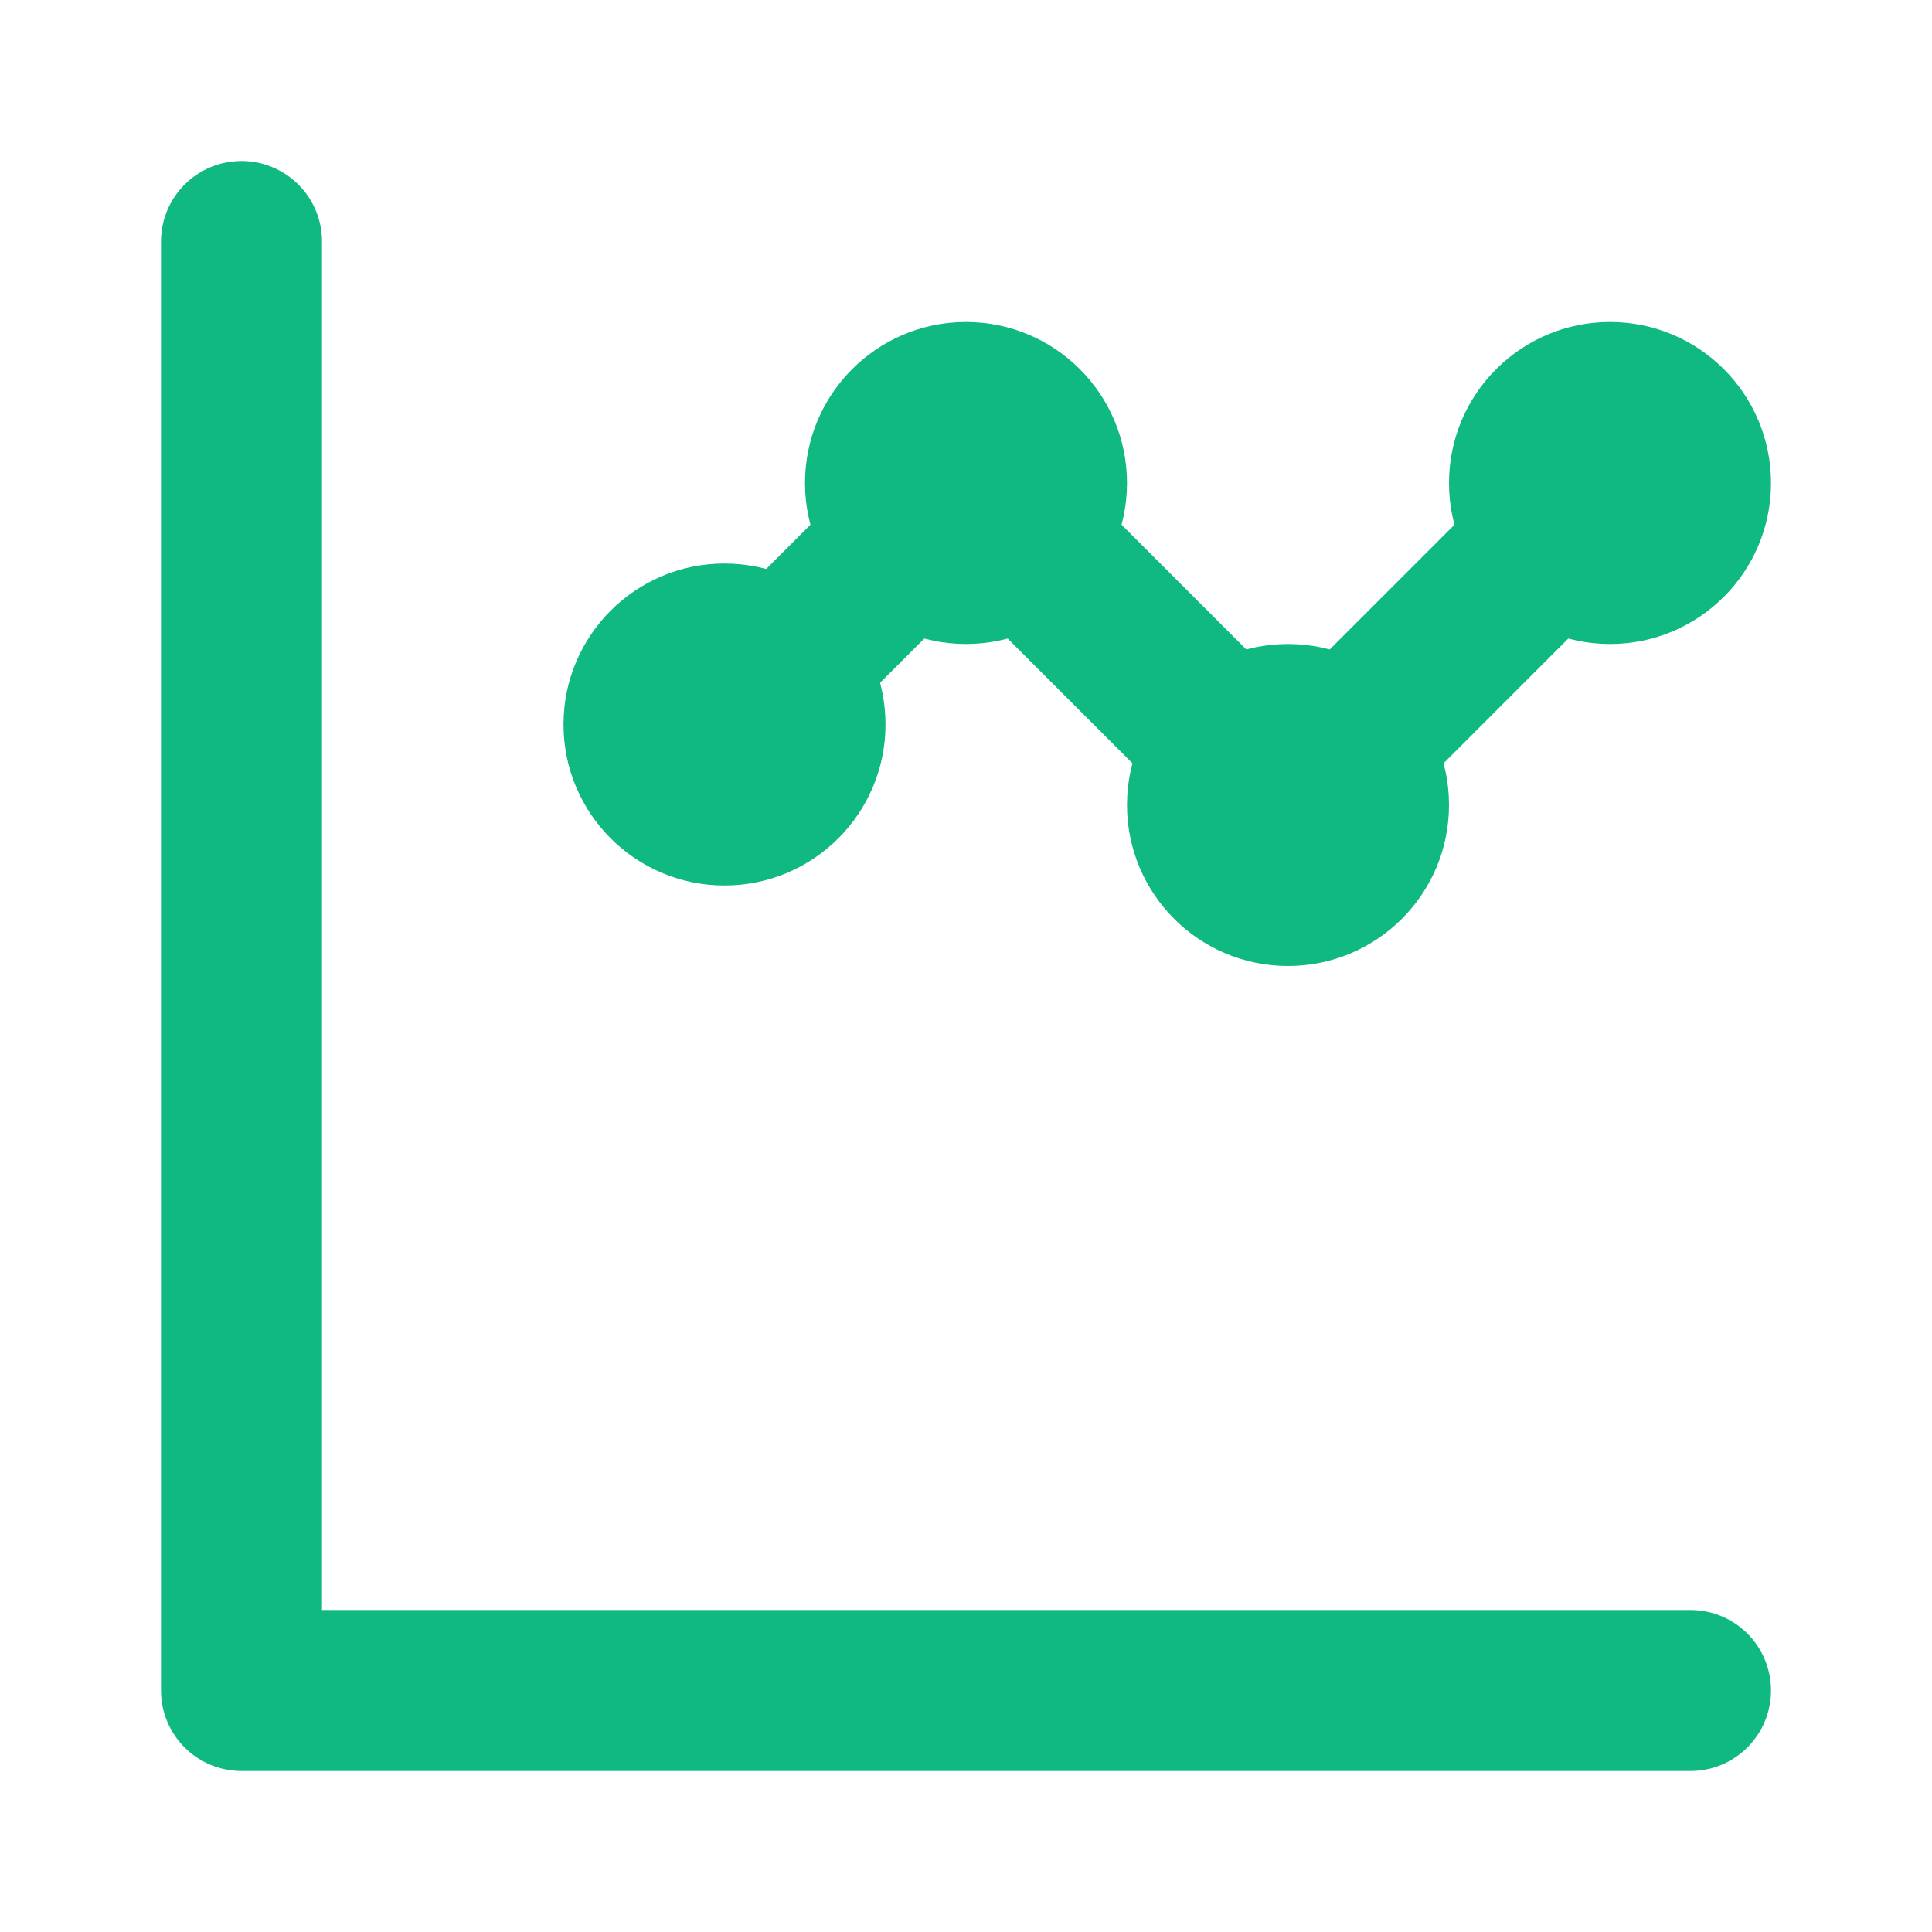
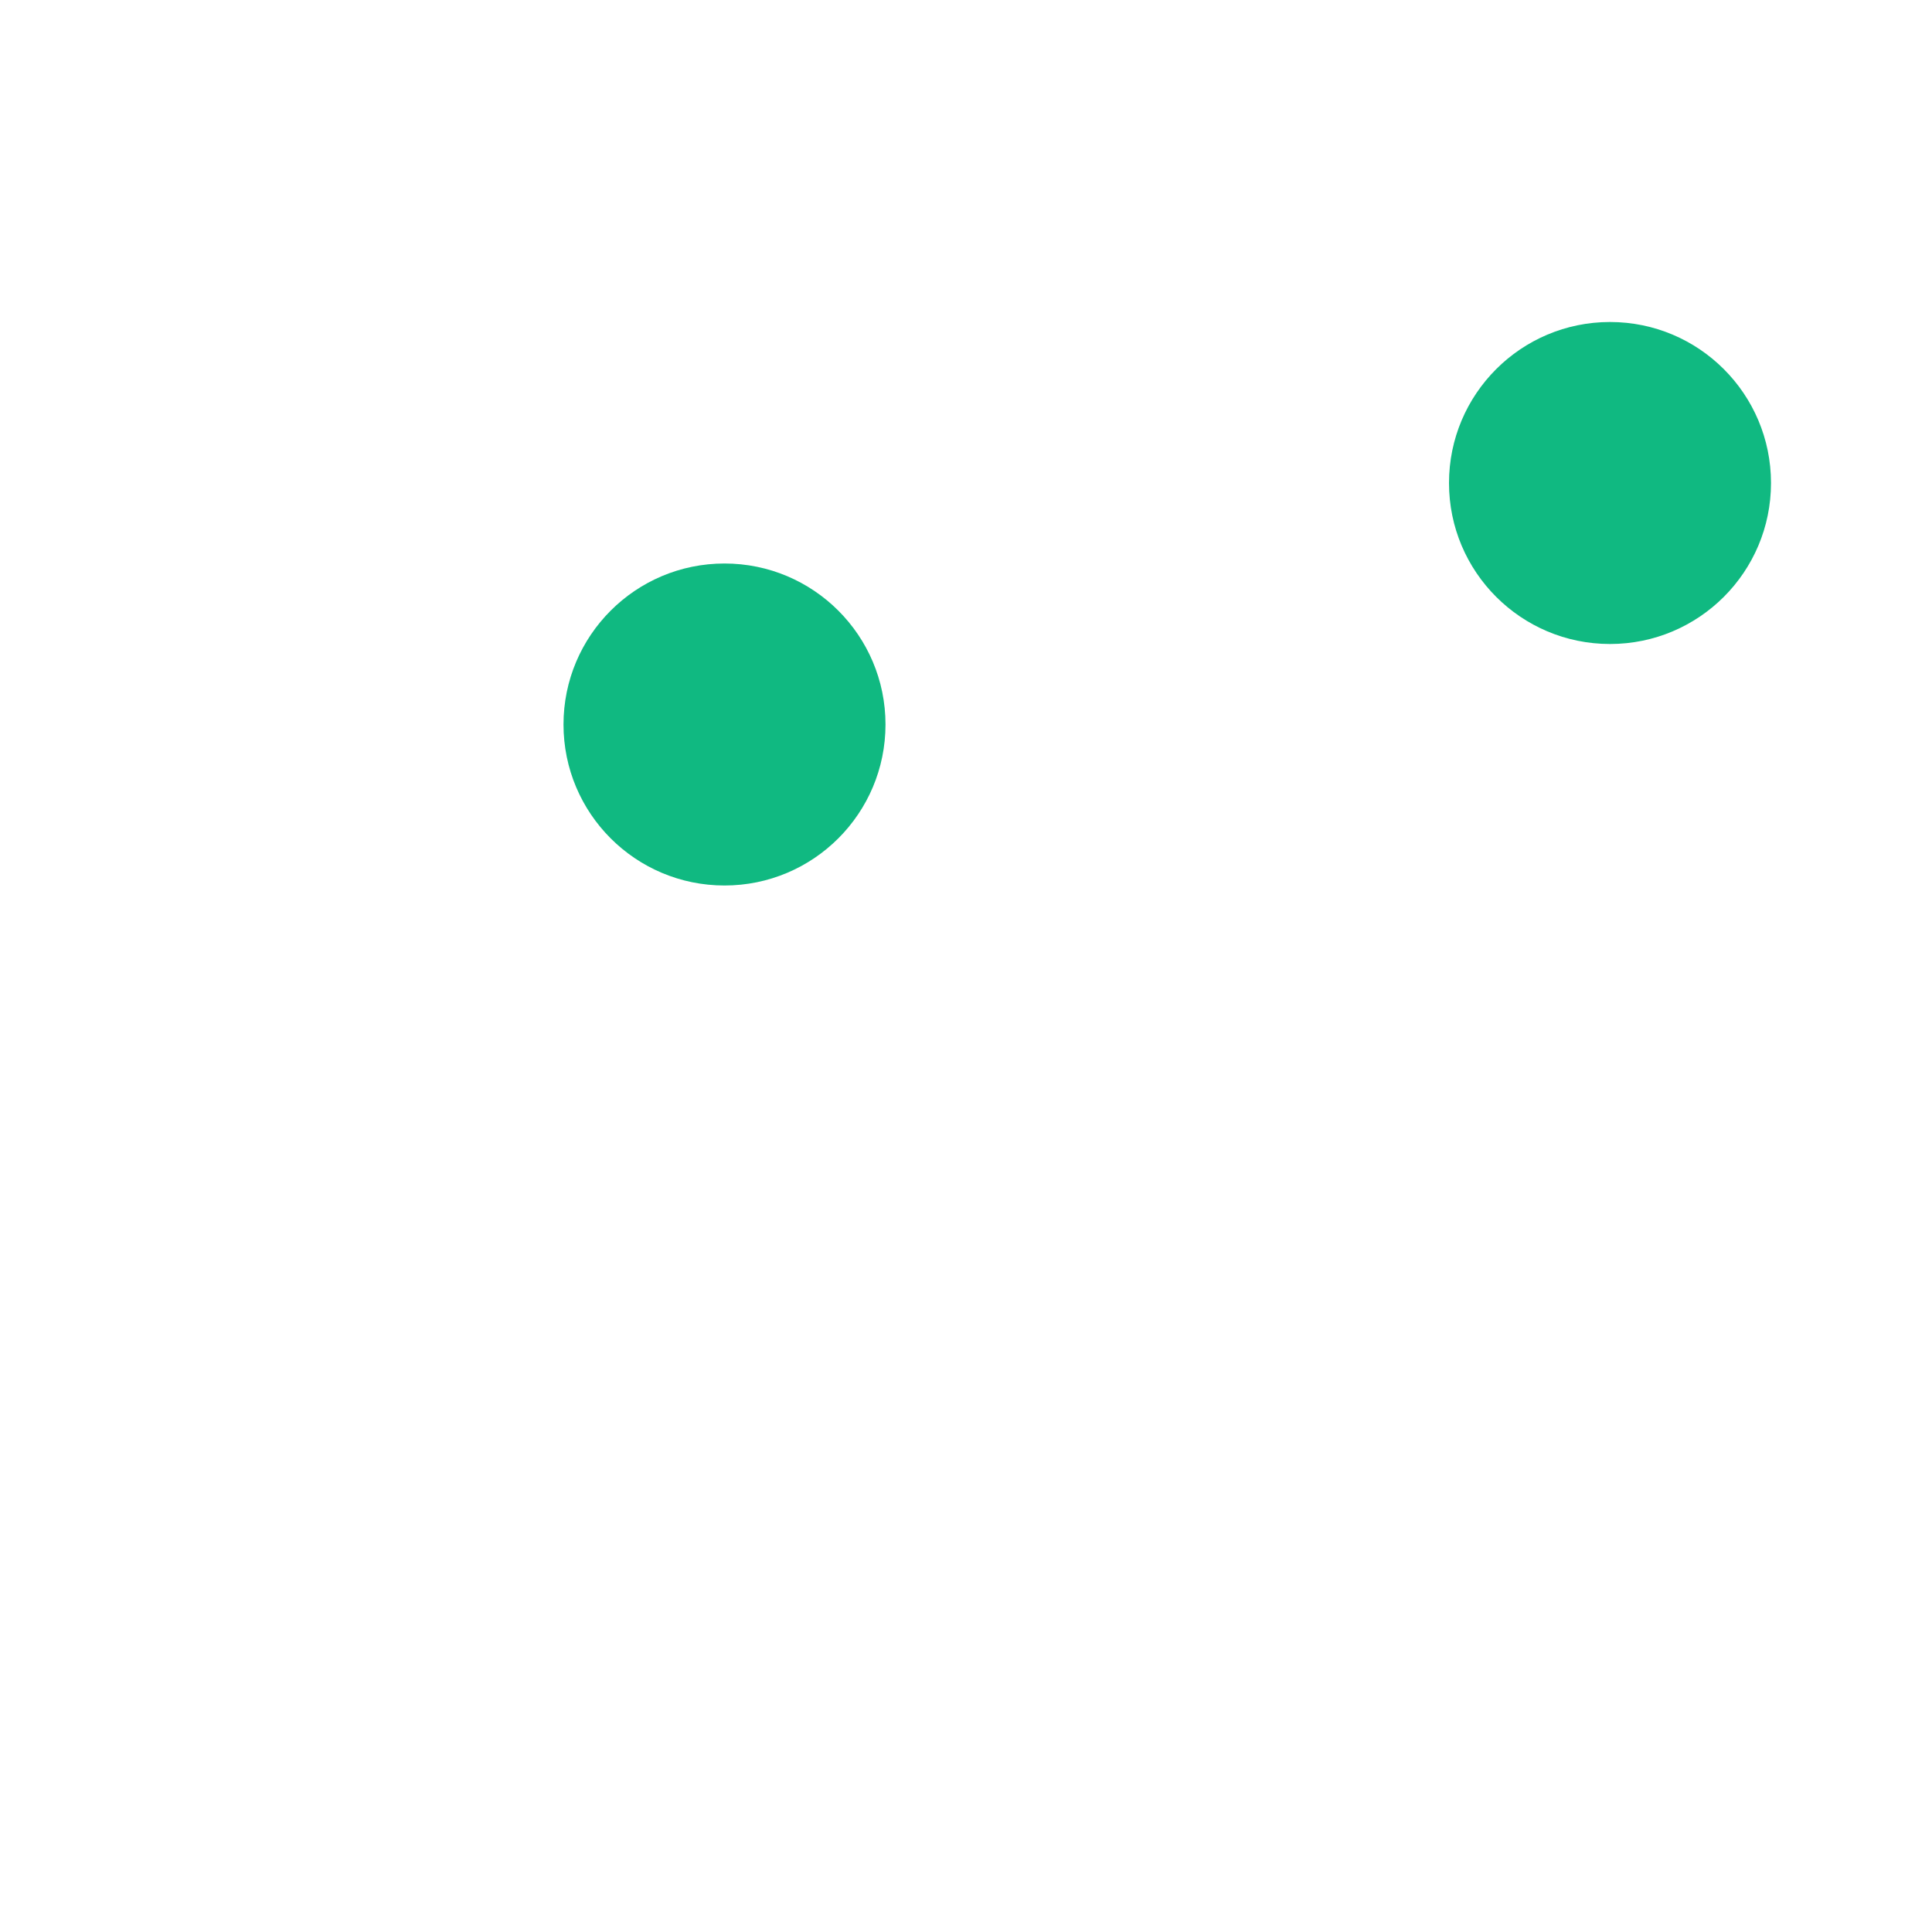
<svg xmlns="http://www.w3.org/2000/svg" width="24" height="24" viewBox="0 0 24 24" fill="none">
-   <path d="M3 3V21H21" stroke="#10B981" stroke-width="2" stroke-linecap="round" stroke-linejoin="round" />
-   <path d="M9 9L12 6L16 10L20 6" stroke="#10B981" stroke-width="2" stroke-linecap="round" stroke-linejoin="round" />
  <circle cx="9" cy="9" r="2" fill="#10B981" />
-   <circle cx="12" cy="6" r="2" fill="#10B981" />
-   <circle cx="16" cy="10" r="2" fill="#10B981" />
  <circle cx="20" cy="6" r="2" fill="#10B981" />
</svg>